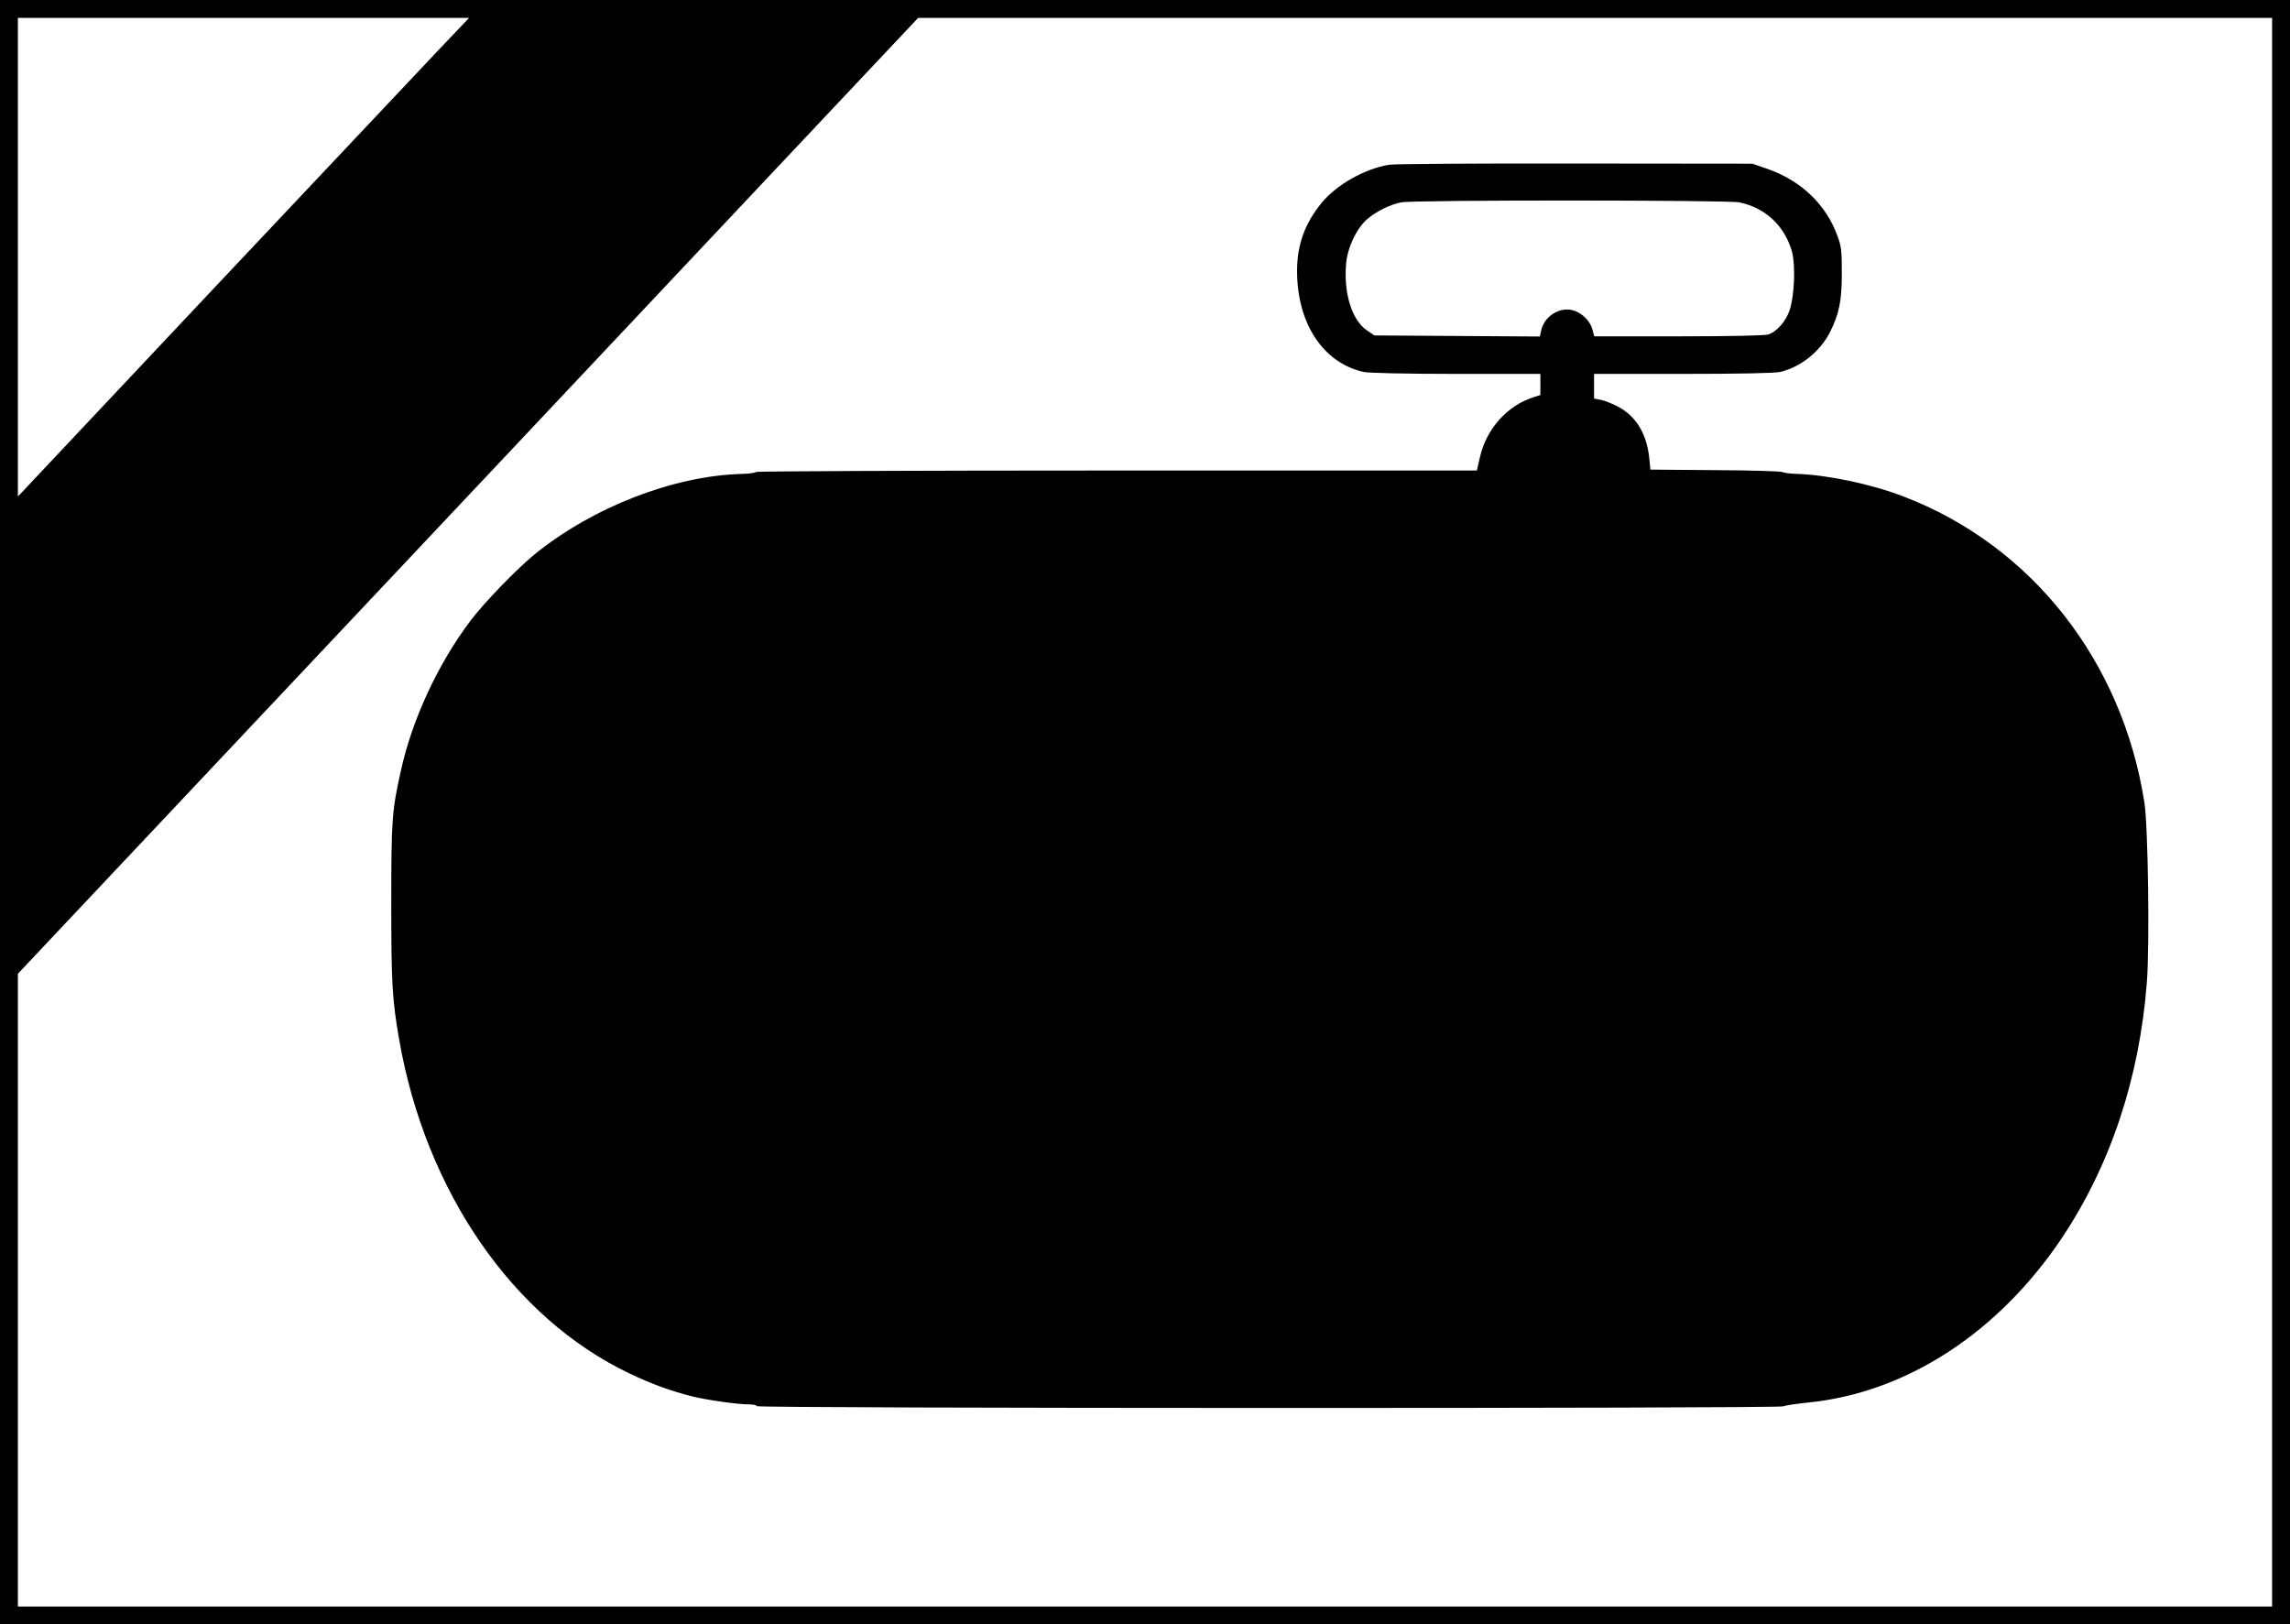
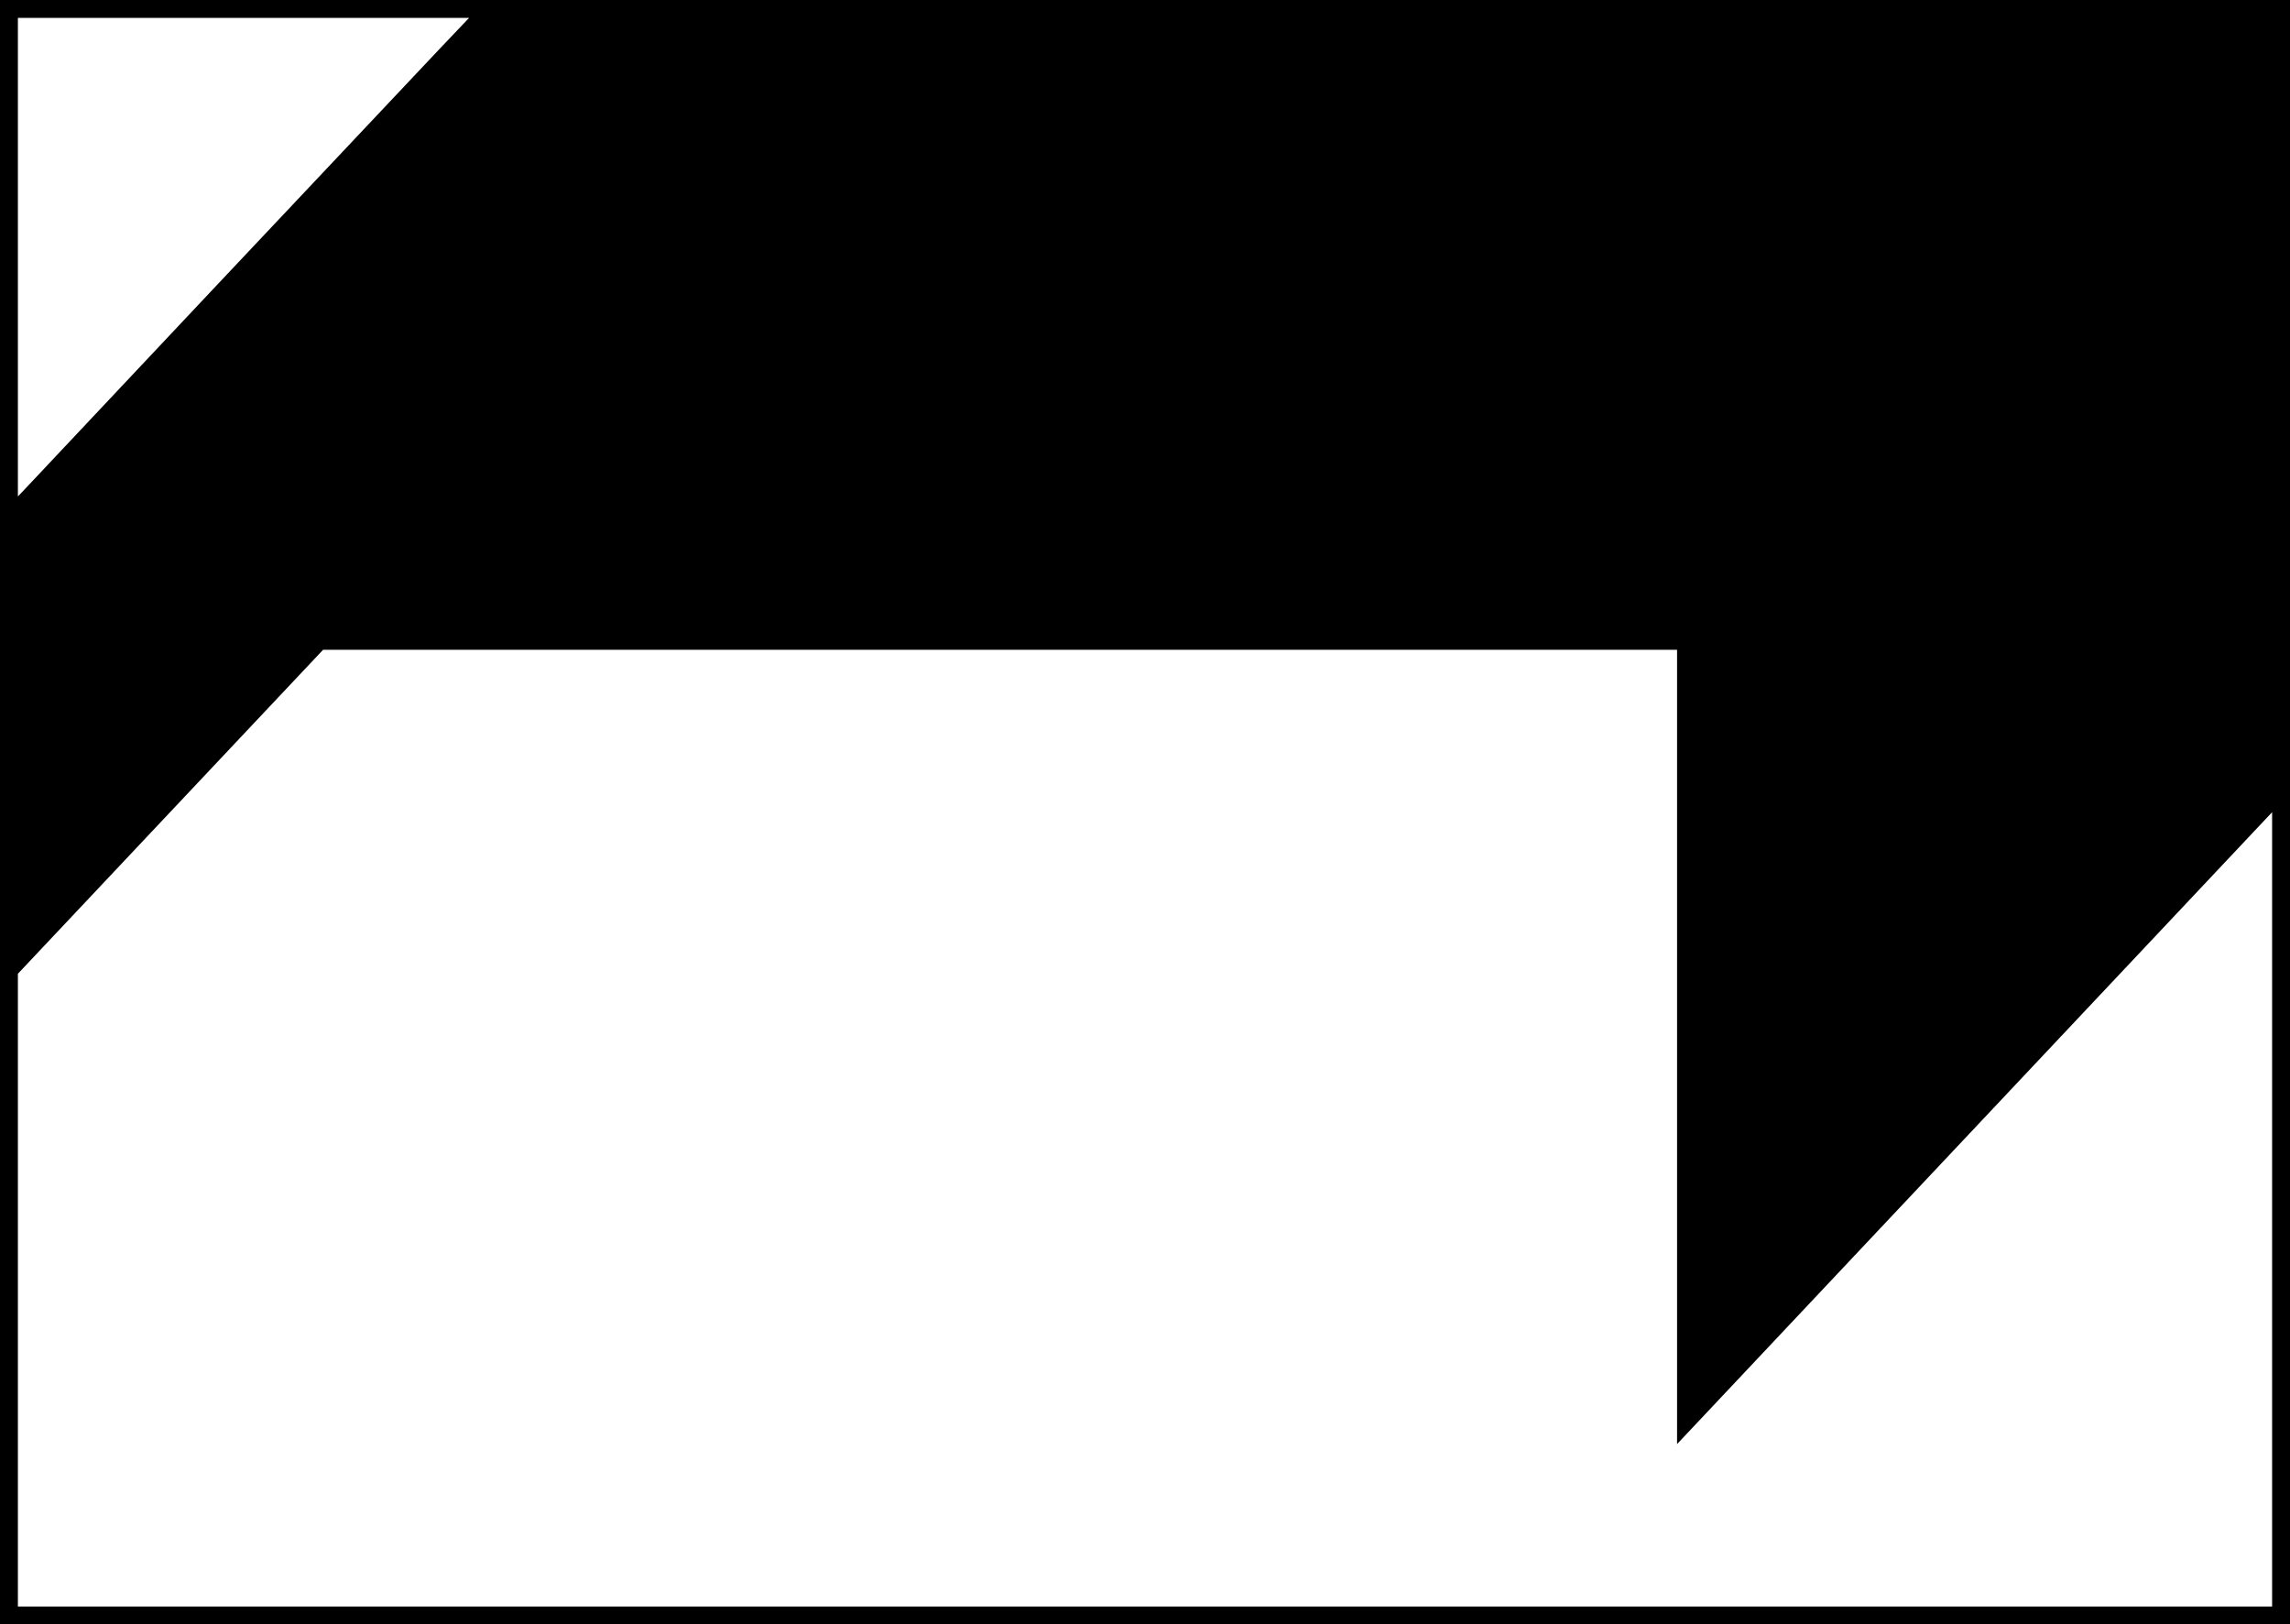
<svg xmlns="http://www.w3.org/2000/svg" version="1.0" width="1280pt" height="908pt" viewBox="0 0 1280 908" preserveAspectRatio="xMidYMid meet">
  <g transform="translate(0,908) scale(0.1,-0.1)" fill="#000000" stroke="none">
-     <path d="M0 4540 l0 -4540 6400 0 6400 0 0 4540 0 4540 -6400 0 -6400 0 0 -4540z m2463 4273 c-88 -93 -644 -683 -1238 -1313 -593 -630 -1088 -1156 -1101 -1170 l-24 -25 0 1338 0 1337 1261 0 1261 0 -159 -167z m10237 -4273 l0 -4440 -6300 0 -6300 0 0 1768 0 1769 1007 1069 c554 588 1371 1456 1817 1929 445 473 1124 1194 1509 1603 l699 742 3784 0 3784 0 0 -4440z" />
-     <path d="M7763 8159 c-135 -23 -290 -110 -374 -211 -95 -115 -139 -235 -139 -382 0 -293 144 -513 371 -565 26 -6 234 -11 517 -11 l472 0 0 -59 0 -59 -37 -12 c-146 -46 -262 -174 -299 -328 l-19 -82 -2012 0 c-1106 0 -2014 -4 -2017 -8 -3 -5 -38 -10 -78 -11 -381 -10 -831 -184 -1158 -448 -99 -81 -281 -268 -359 -371 -181 -239 -327 -552 -390 -839 -50 -224 -54 -274 -54 -738 0 -452 5 -540 44 -765 148 -851 637 -1559 1291 -1869 122 -58 224 -95 345 -126 79 -20 254 -45 316 -45 26 0 47 -4 47 -10 0 -13 5713 -14 5738 -1 9 5 71 14 137 21 548 54 1063 388 1420 920 271 406 434 894 475 1430 16 211 7 870 -14 1005 -124 792 -632 1437 -1347 1710 -178 69 -428 121 -594 126 -38 1 -75 6 -81 10 -6 5 -175 10 -375 11 l-364 3 -6 60 c-13 138 -73 238 -175 292 -32 17 -76 34 -96 38 l-38 7 0 69 0 69 498 0 c303 0 514 4 542 11 114 26 225 115 279 223 51 102 66 174 66 331 0 123 -3 148 -24 205 -64 177 -203 310 -392 376 l-84 29 -990 1 c-544 1 -1013 -2 -1042 -7z m1959 -210 c146 -31 252 -130 294 -274 20 -72 15 -238 -11 -323 -20 -66 -74 -128 -123 -142 -23 -6 -219 -10 -504 -10 l-467 0 -10 38 c-17 61 -81 112 -141 112 -69 0 -133 -52 -146 -120 l-7 -31 -462 3 -463 3 -44 30 c-82 58 -128 206 -114 370 7 90 58 198 119 251 49 42 127 81 189 93 68 14 1826 13 1890 0z" />
+     <path d="M0 4540 l0 -4540 6400 0 6400 0 0 4540 0 4540 -6400 0 -6400 0 0 -4540z m2463 4273 c-88 -93 -644 -683 -1238 -1313 -593 -630 -1088 -1156 -1101 -1170 l-24 -25 0 1338 0 1337 1261 0 1261 0 -159 -167z m10237 -4273 l0 -4440 -6300 0 -6300 0 0 1768 0 1769 1007 1069 l699 742 3784 0 3784 0 0 -4440z" />
  </g>
</svg>